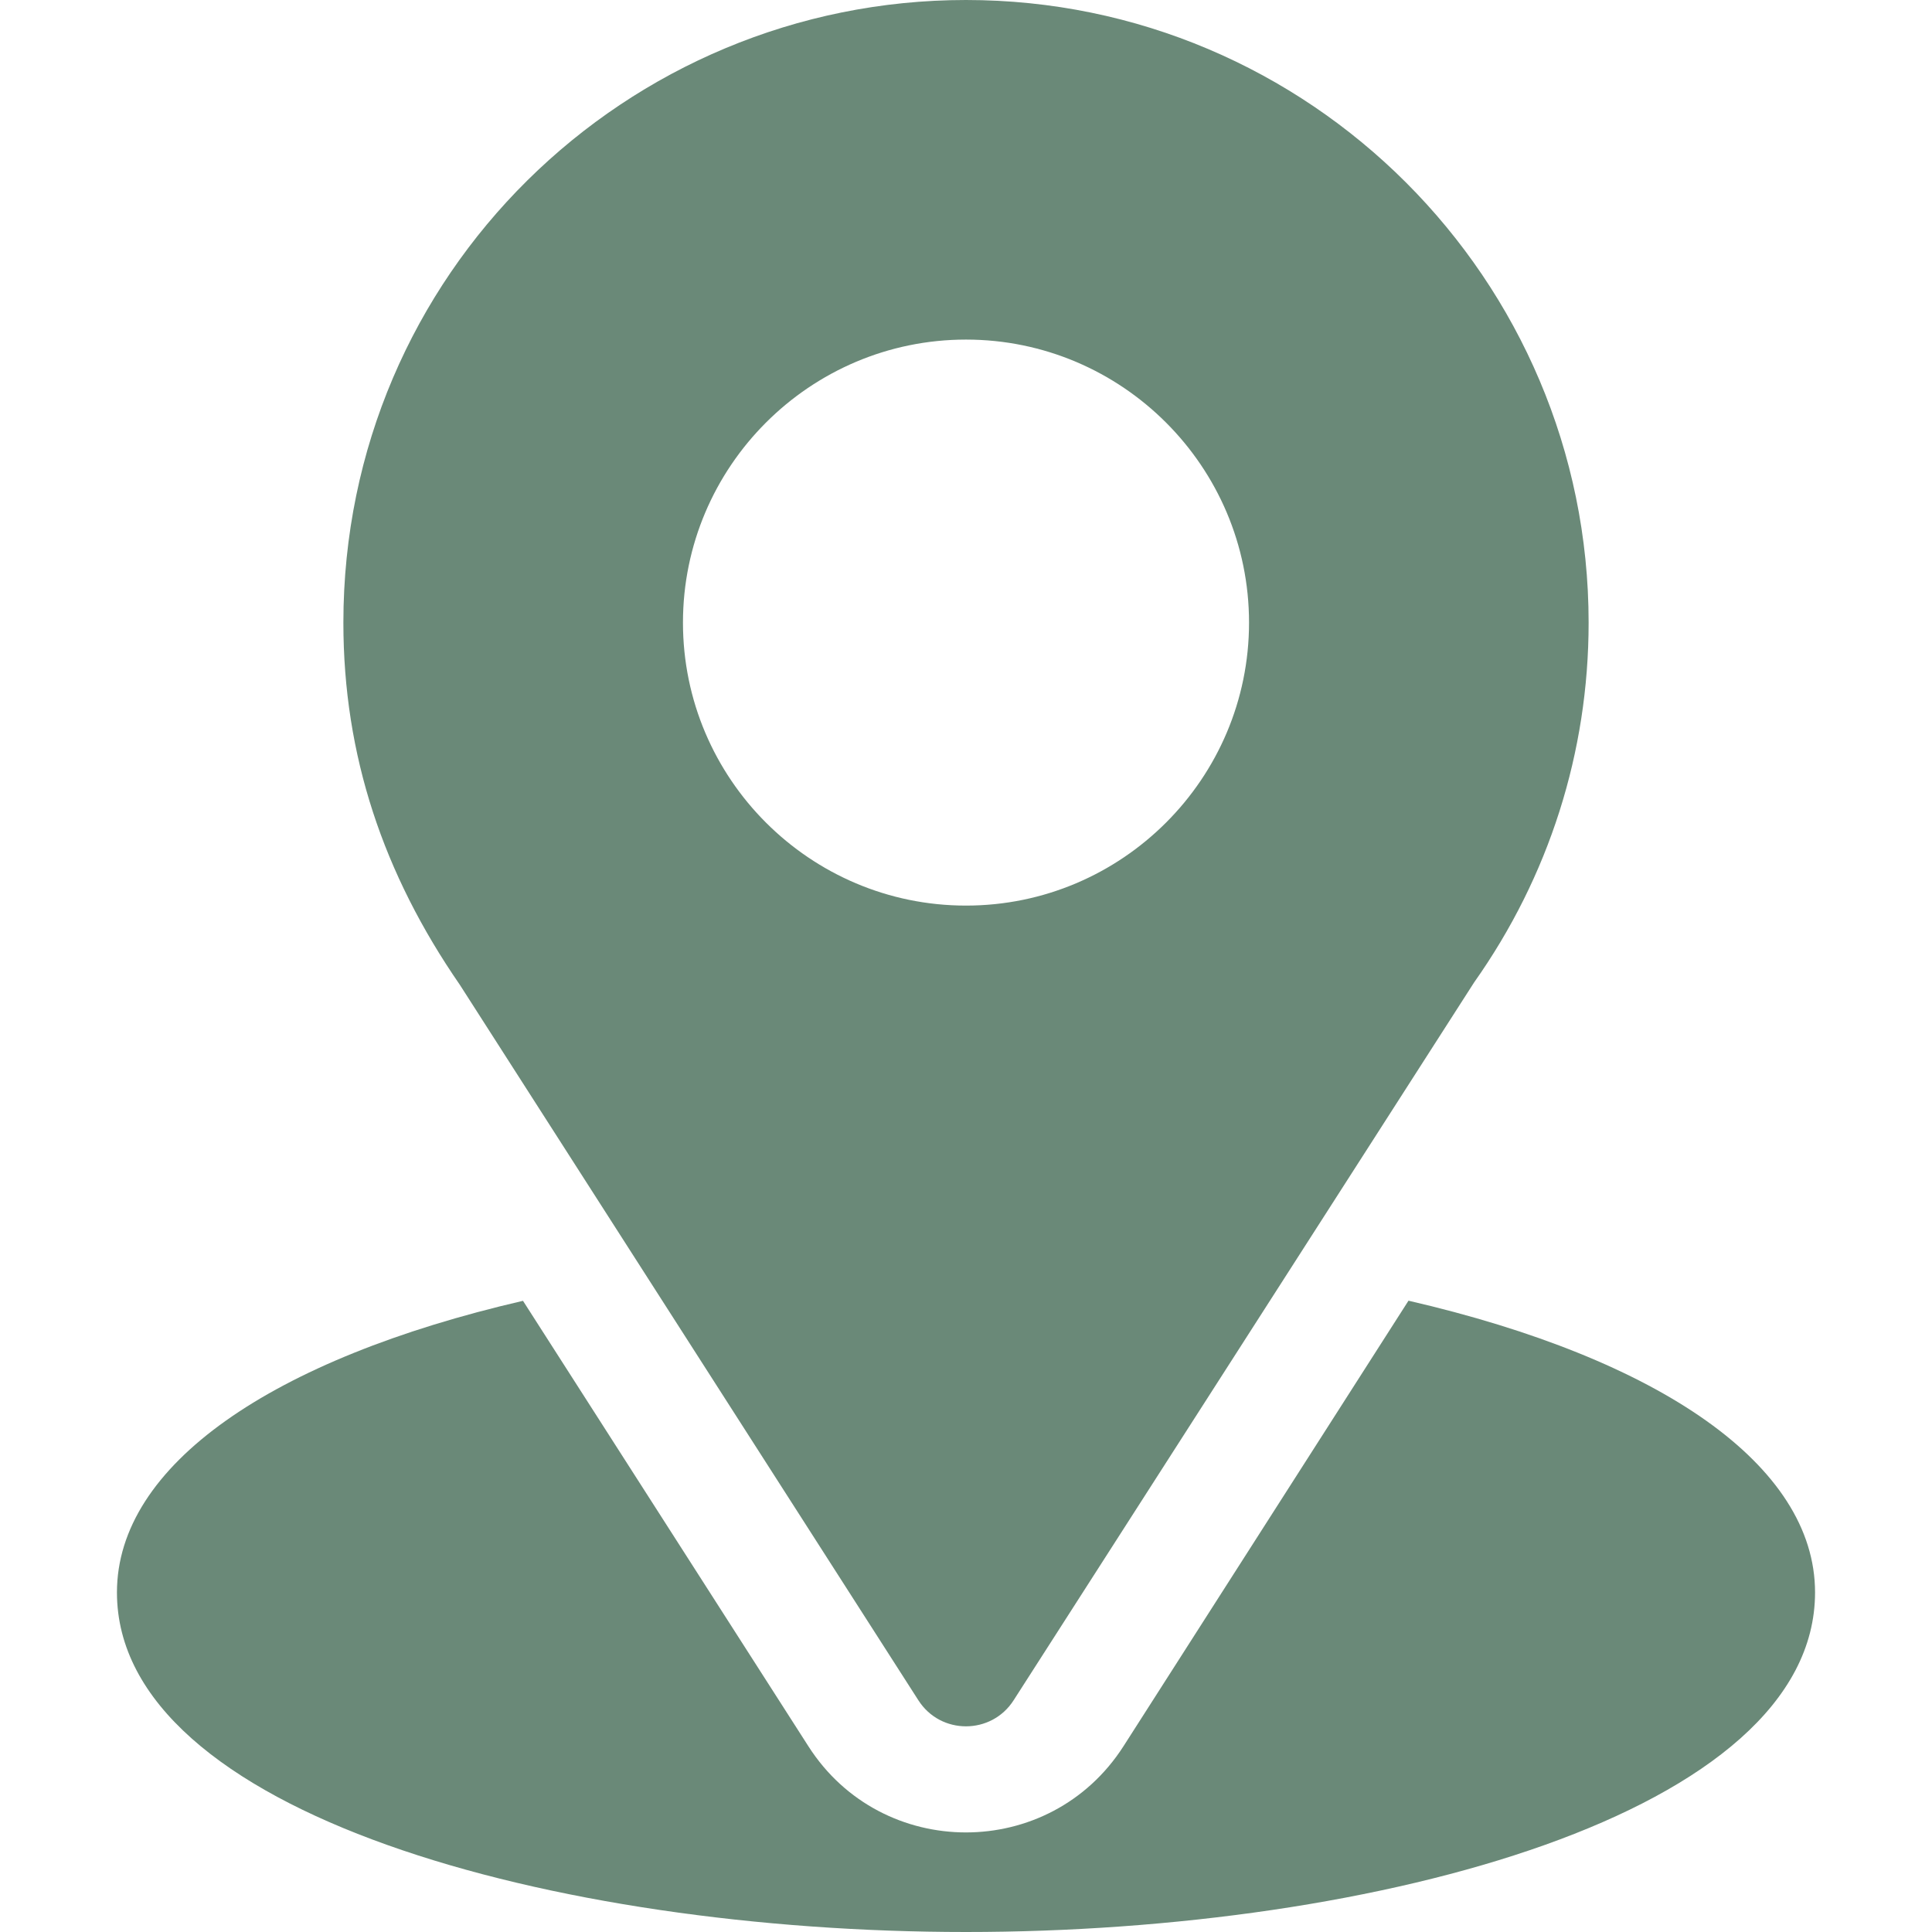
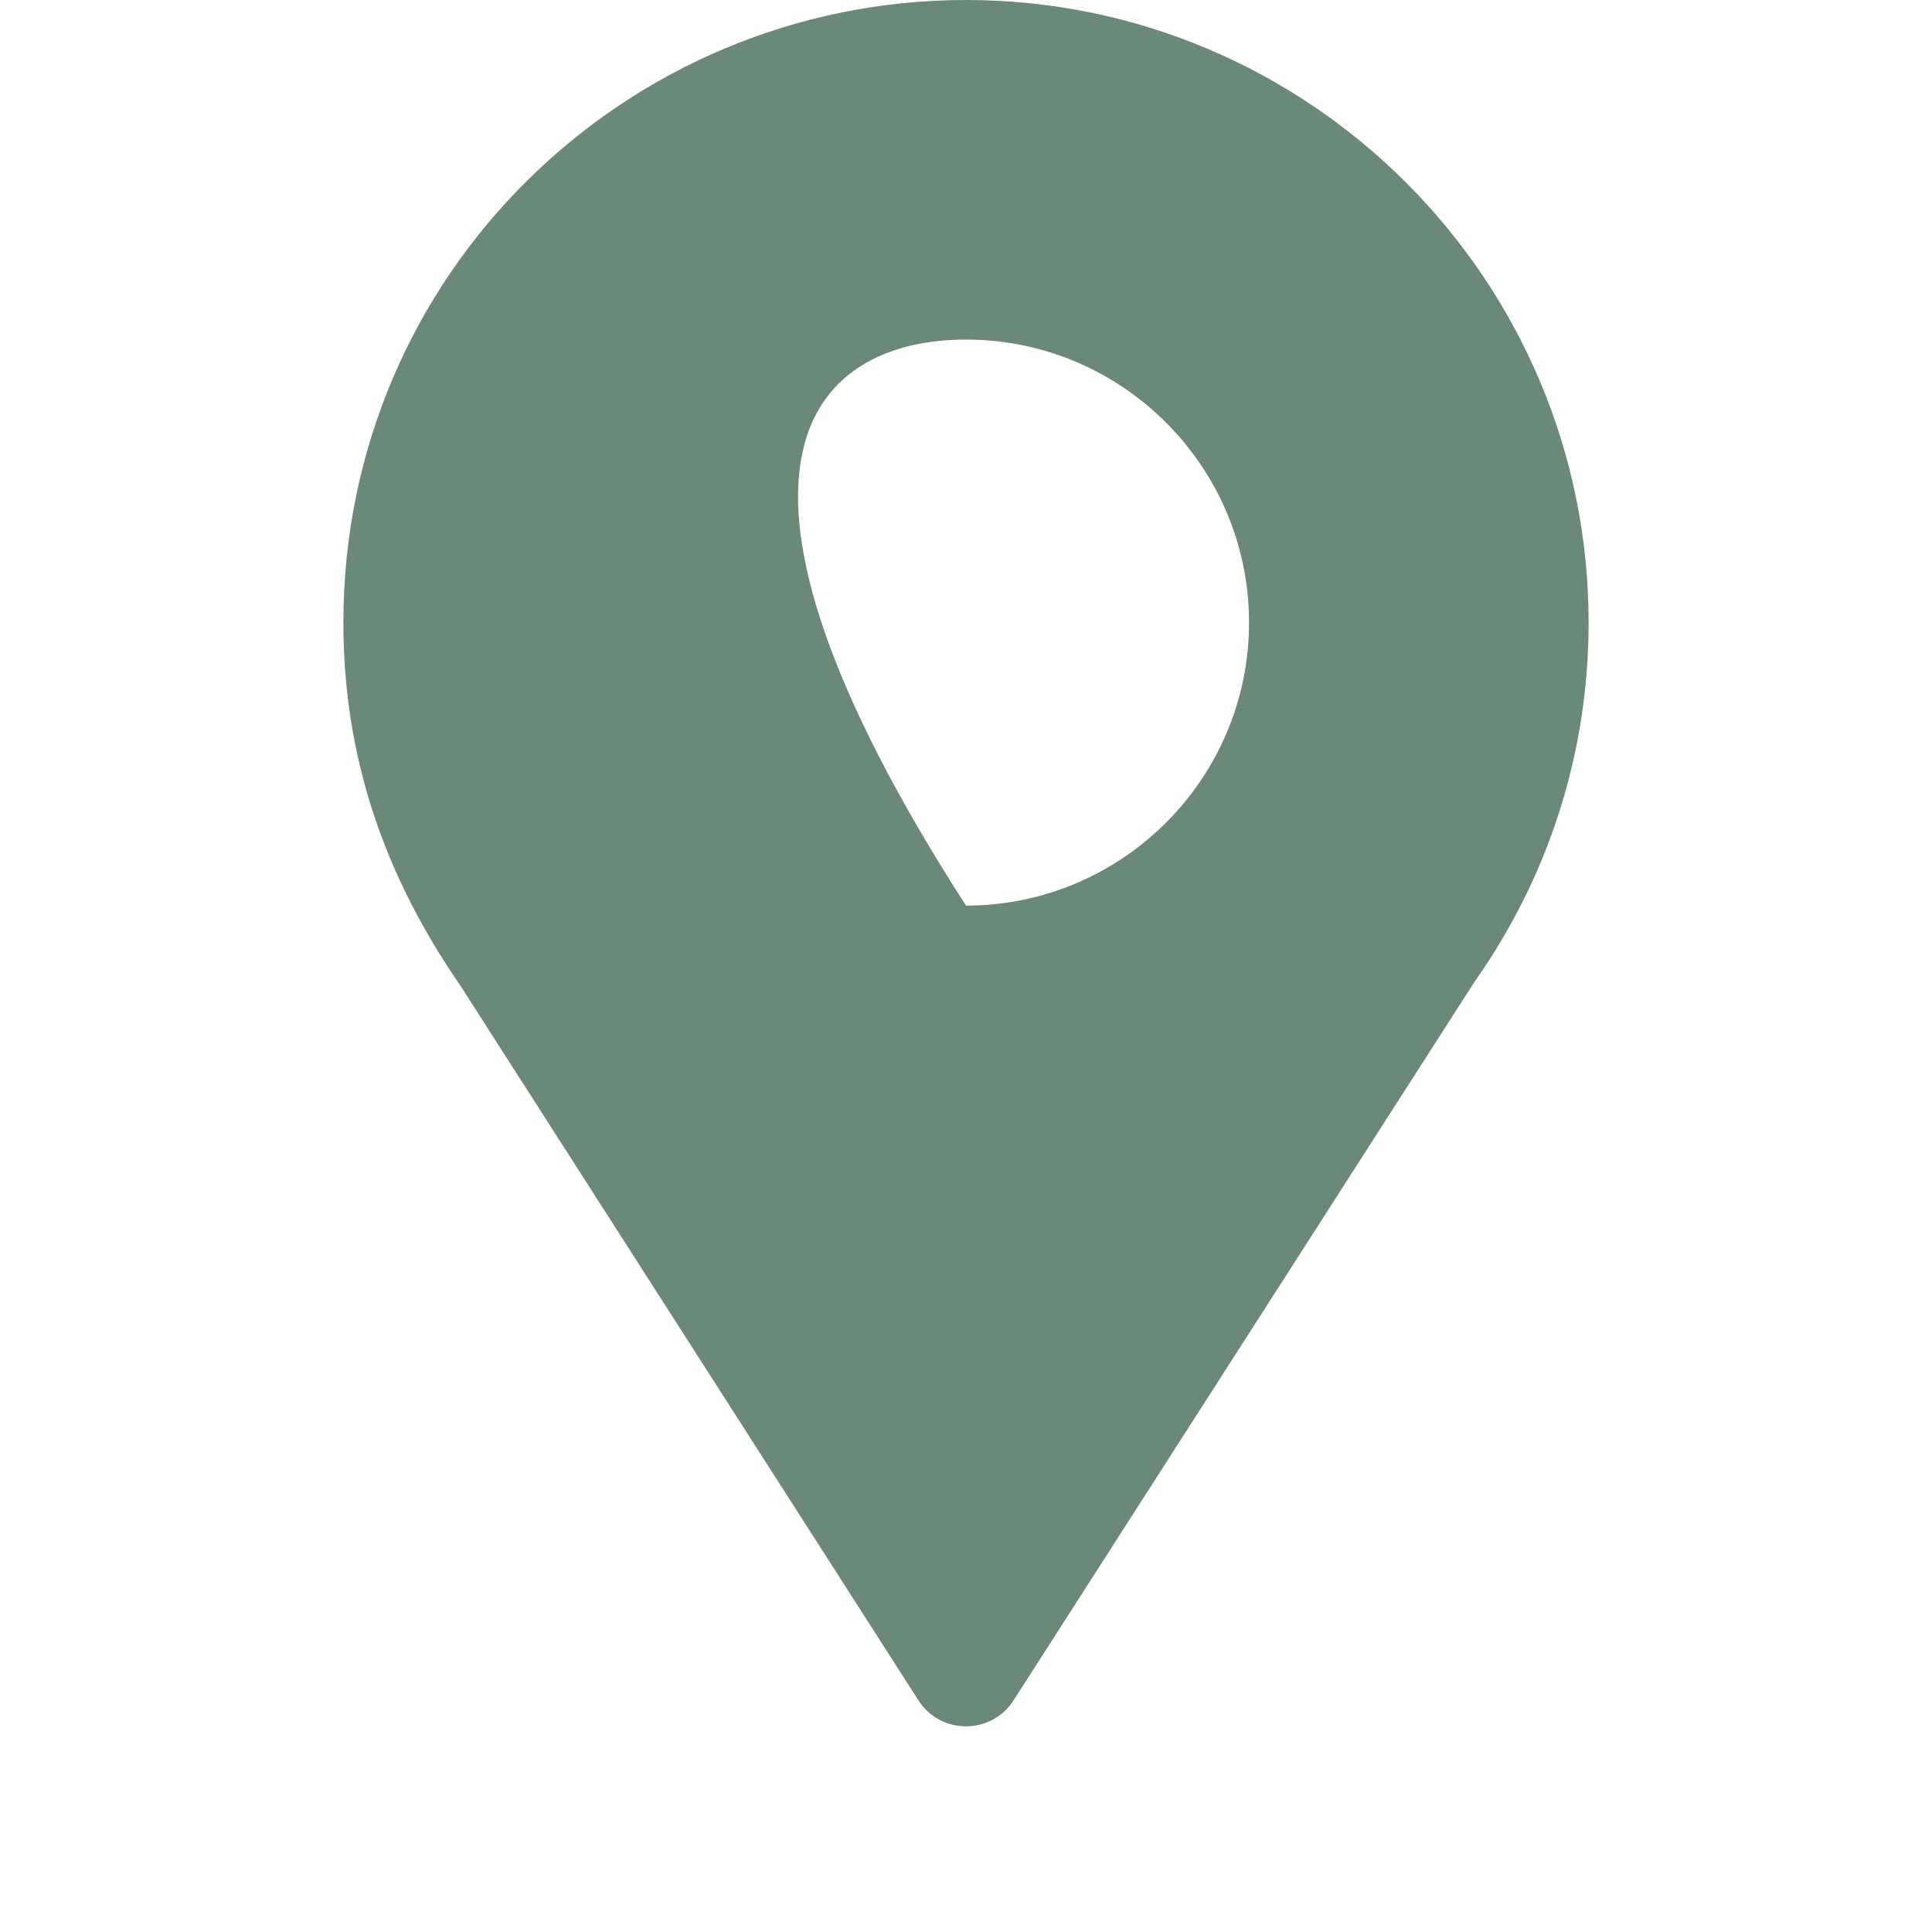
<svg xmlns="http://www.w3.org/2000/svg" width="30" height="30" viewBox="0 0 30 30" fill="none">
-   <path d="M15 0C9.729 0 5.332 4.246 5.332 9.668C5.332 11.731 5.952 13.57 7.141 15.293L14.26 26.401C14.605 26.942 15.395 26.941 15.74 26.401L22.89 15.255C24.053 13.61 24.668 11.678 24.668 9.668C24.668 4.337 20.331 0 15 0ZM15 14.062C12.577 14.062 10.605 12.091 10.605 9.668C10.605 7.245 12.577 5.273 15 5.273C17.423 5.273 19.395 7.245 19.395 9.668C19.395 12.091 17.423 14.062 15 14.062Z" fill="#6A8978" />
-   <path d="M21.871 20.197L17.445 27.116C16.3 28.902 13.694 28.897 12.554 27.118L8.121 20.199C4.221 21.101 1.816 22.753 1.816 24.727C1.816 28.152 8.609 30 15 30C21.391 30 28.184 28.152 28.184 24.727C28.184 22.751 25.776 21.099 21.871 20.197Z" fill="#6A8978" />
+   <path d="M15 0C9.729 0 5.332 4.246 5.332 9.668C5.332 11.731 5.952 13.57 7.141 15.293L14.26 26.401C14.605 26.942 15.395 26.941 15.74 26.401L22.89 15.255C24.053 13.61 24.668 11.678 24.668 9.668C24.668 4.337 20.331 0 15 0ZM15 14.062C10.605 7.245 12.577 5.273 15 5.273C17.423 5.273 19.395 7.245 19.395 9.668C19.395 12.091 17.423 14.062 15 14.062Z" fill="#6A8978" />
</svg>